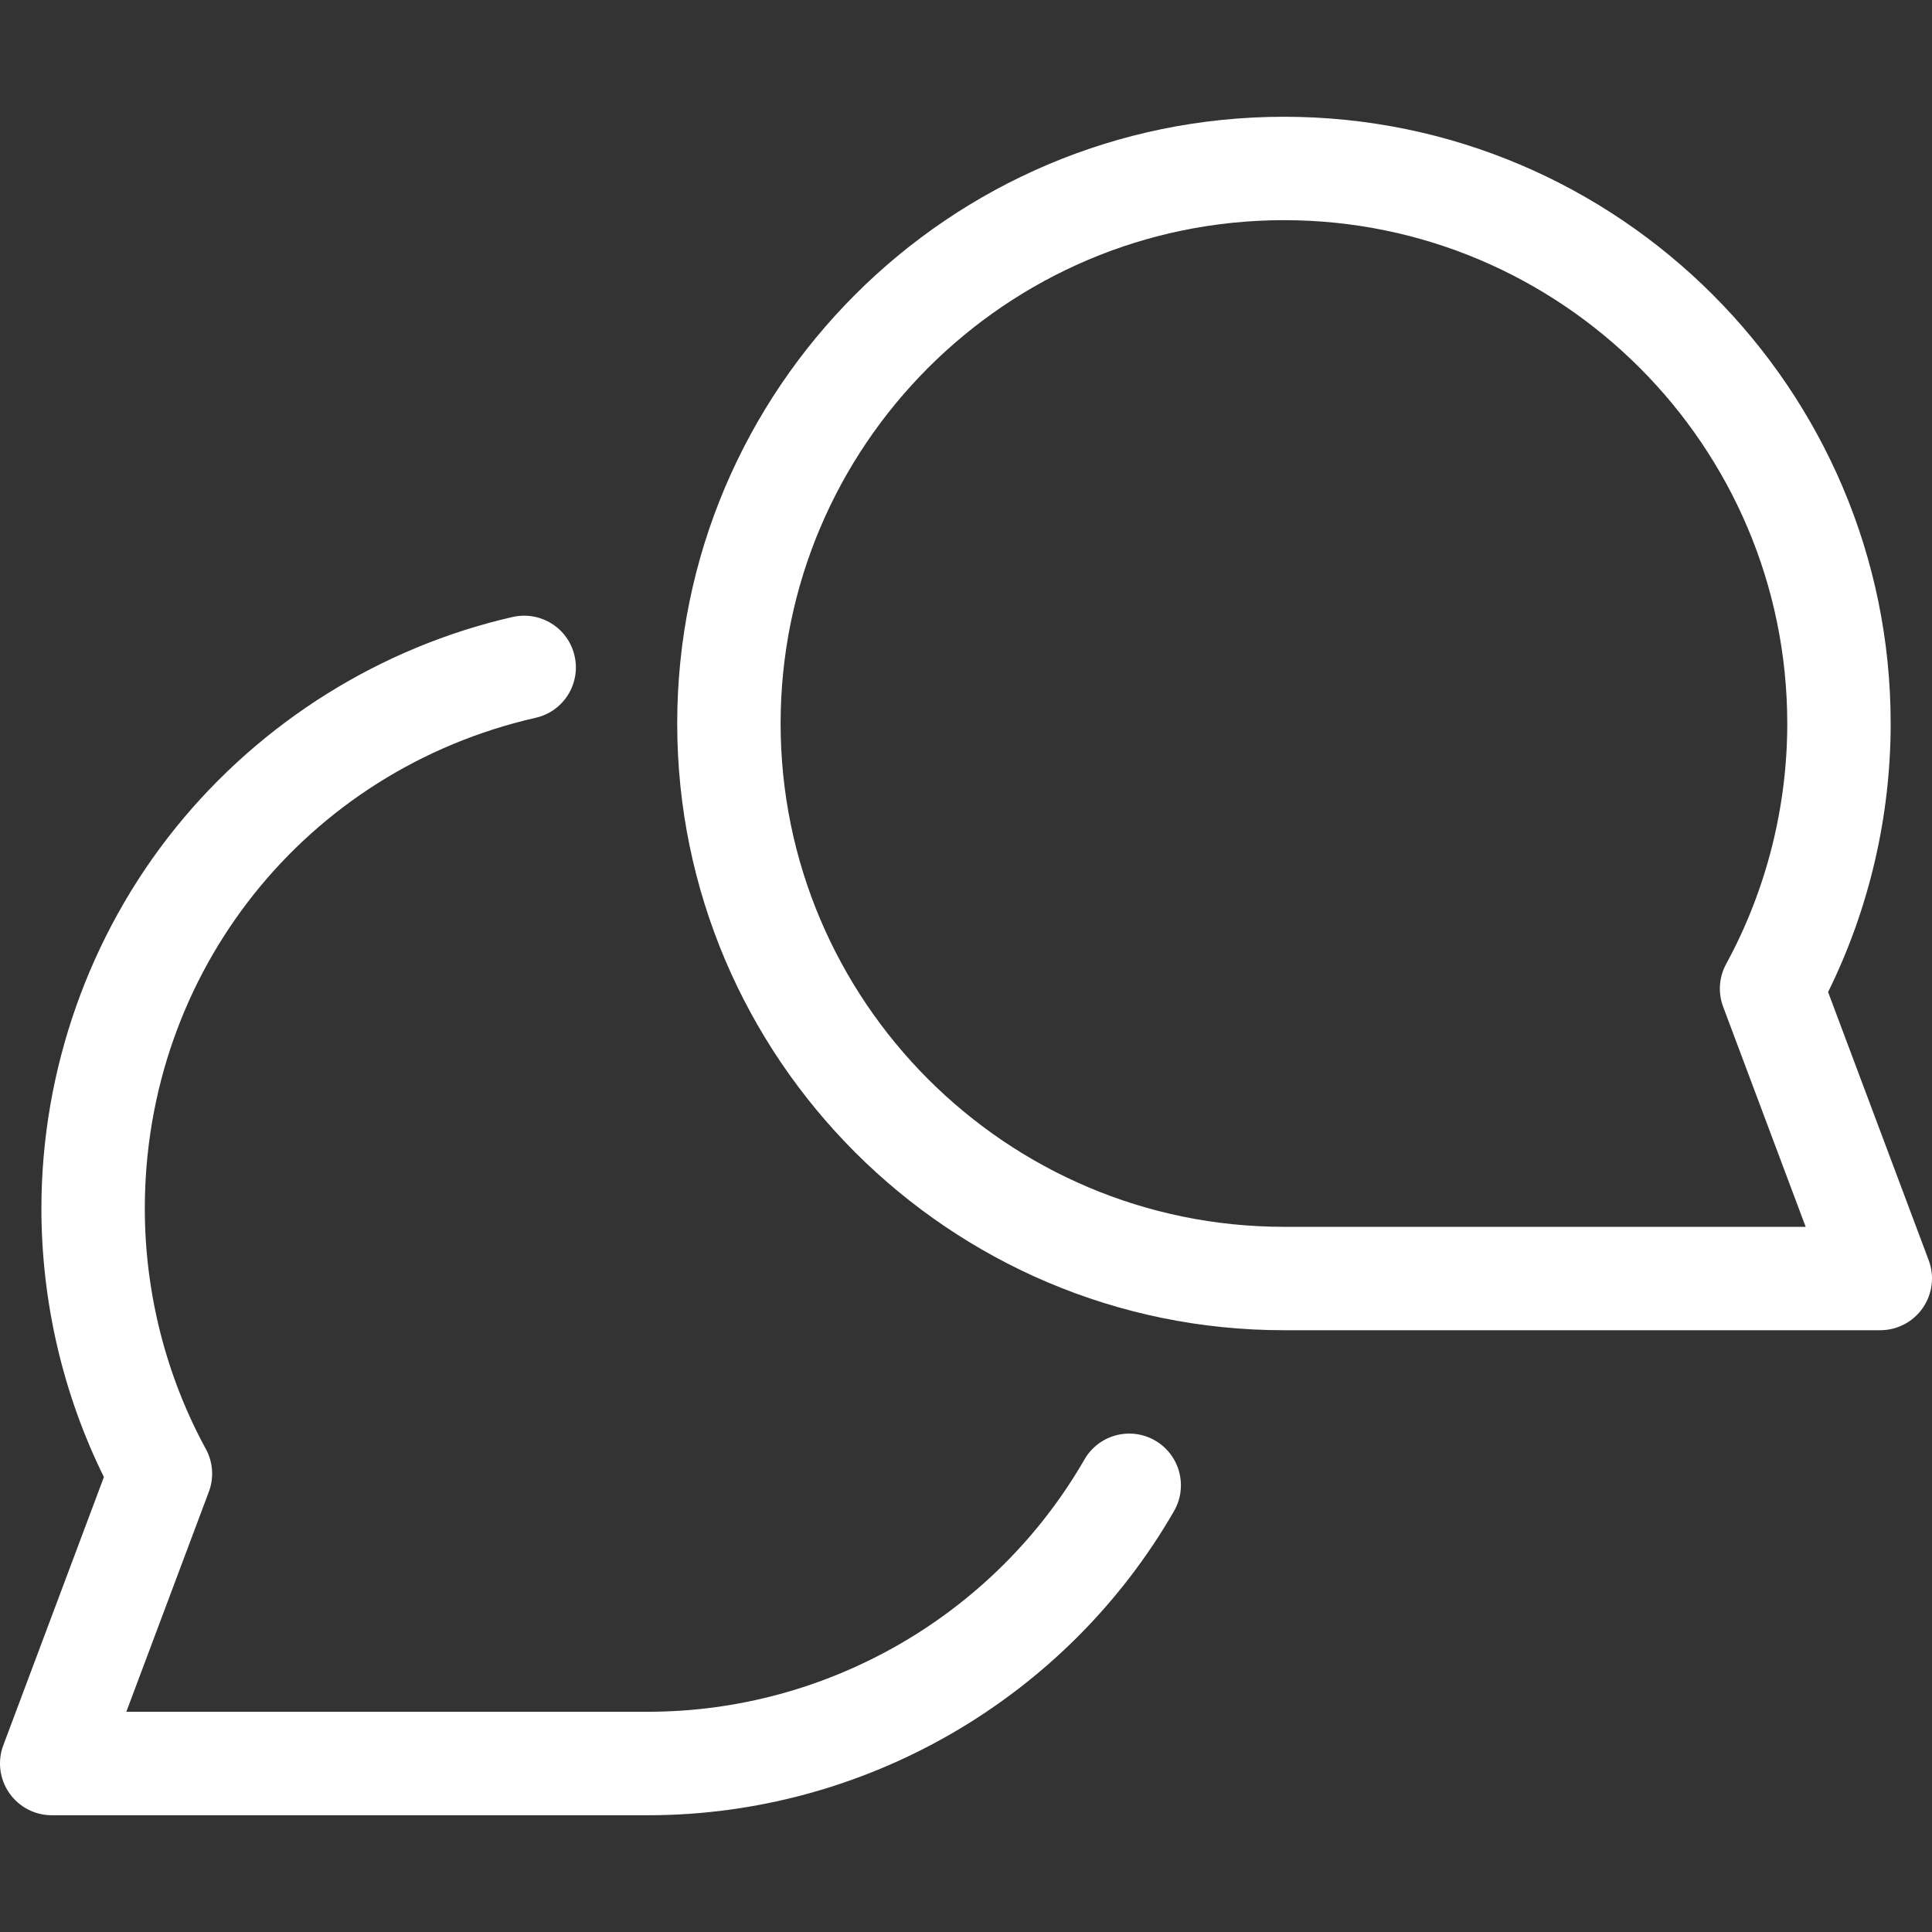
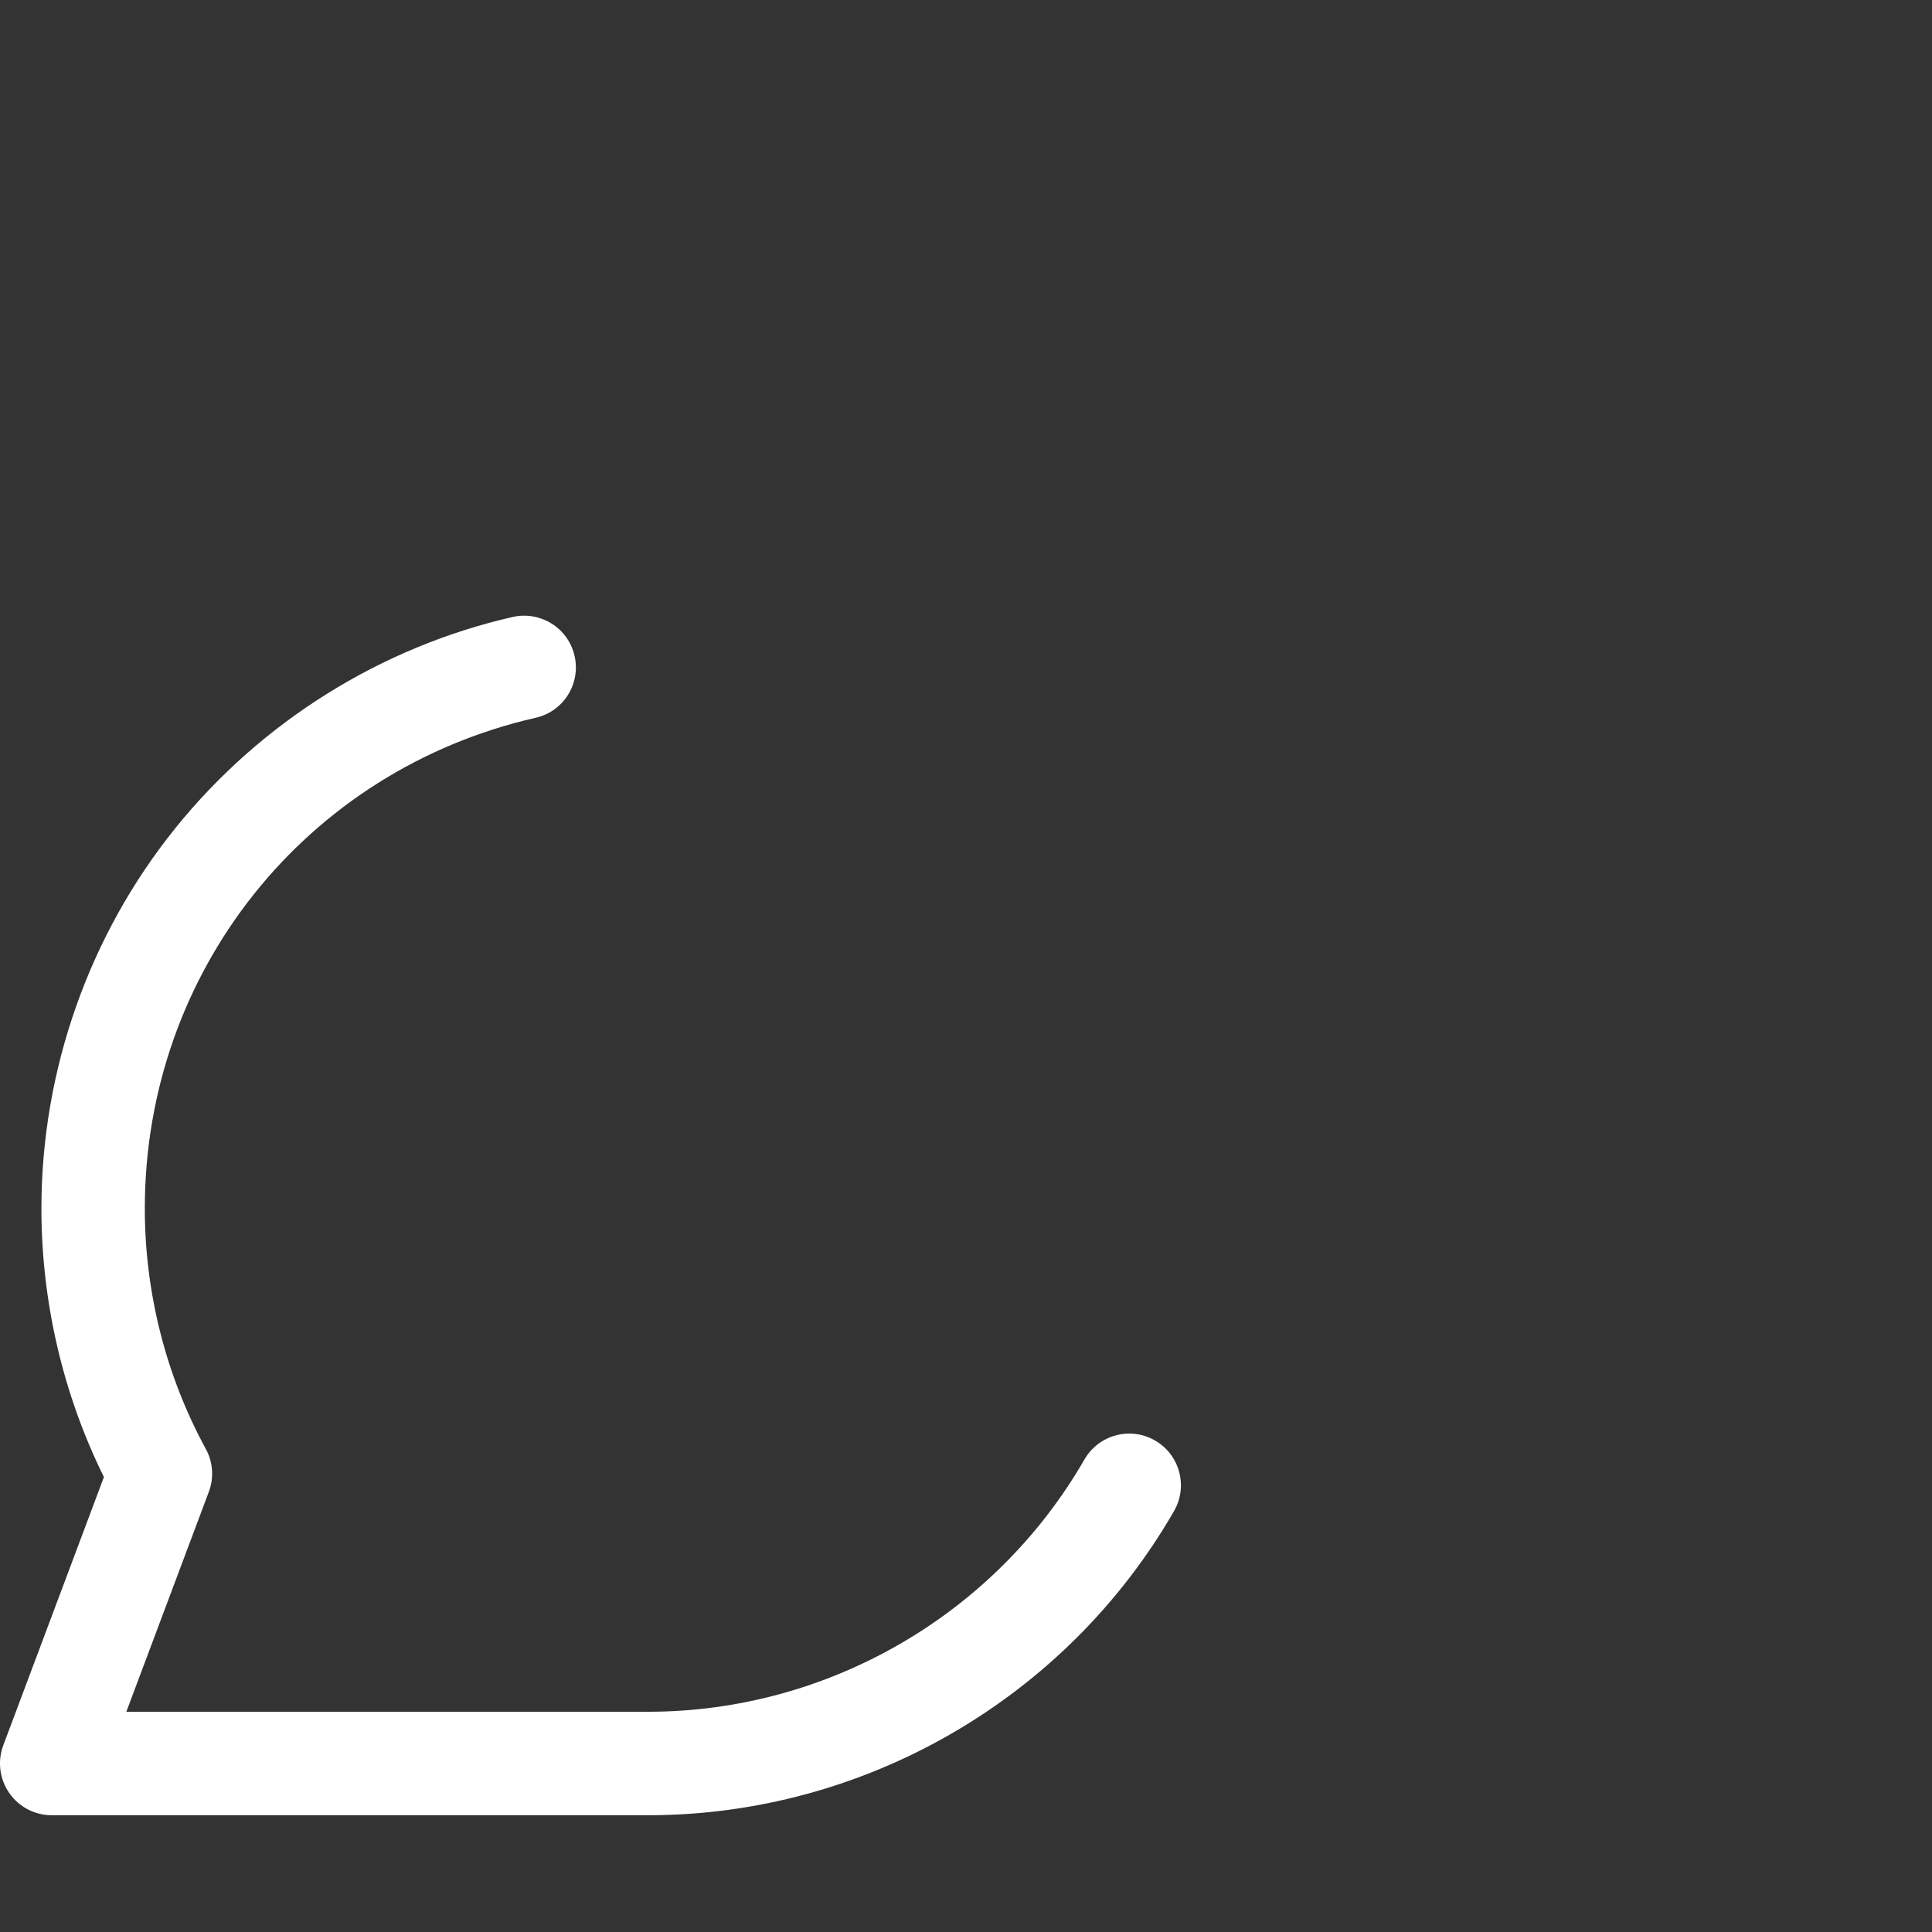
<svg xmlns="http://www.w3.org/2000/svg" width="23" height="23" viewBox="0 0 23 23" fill="none">
  <rect x="0" y="0" width="23" height="23" fill="#333333" stroke="none" />
  <path d="M7.715 21.61H0.616C0.414 21.61 0.225 21.511 0.11 21.345C-0.005 21.179 -0.032 20.967 0.039 20.778L1.237 17.584C0.749 16.595 0.493 15.496 0.493 14.387C0.493 12.741 1.061 11.13 2.093 9.852C3.11 8.593 4.534 7.703 6.103 7.345C6.435 7.27 6.765 7.477 6.84 7.808C6.916 8.14 6.709 8.47 6.377 8.545C3.637 9.17 1.724 11.572 1.724 14.387C1.724 15.387 1.975 16.377 2.45 17.249C2.536 17.406 2.549 17.592 2.486 17.76L1.504 20.378H7.715C9.851 20.378 11.842 19.228 12.91 17.375C13.08 17.08 13.456 16.979 13.751 17.149C14.045 17.319 14.146 17.695 13.976 17.99C12.689 20.223 10.29 21.61 7.715 21.61Z" fill="#fff" />
-   <path d="M22.384 15.836H15.285C11.302 15.836 8.062 12.596 8.062 8.613C8.062 4.63 11.302 1.39 15.285 1.39C19.267 1.39 22.508 4.631 22.508 8.613C22.508 9.722 22.251 10.822 21.763 11.81L22.961 15.004C23.032 15.193 23.005 15.405 22.89 15.571C22.775 15.737 22.586 15.836 22.384 15.836ZM15.285 2.621C11.981 2.621 9.293 5.309 9.293 8.613C9.293 11.917 11.981 14.605 15.285 14.605H21.496L20.514 11.986C20.451 11.819 20.464 11.632 20.55 11.475C21.025 10.603 21.277 9.613 21.277 8.613C21.276 5.309 18.589 2.621 15.285 2.621Z" fill="#fff" />
</svg>